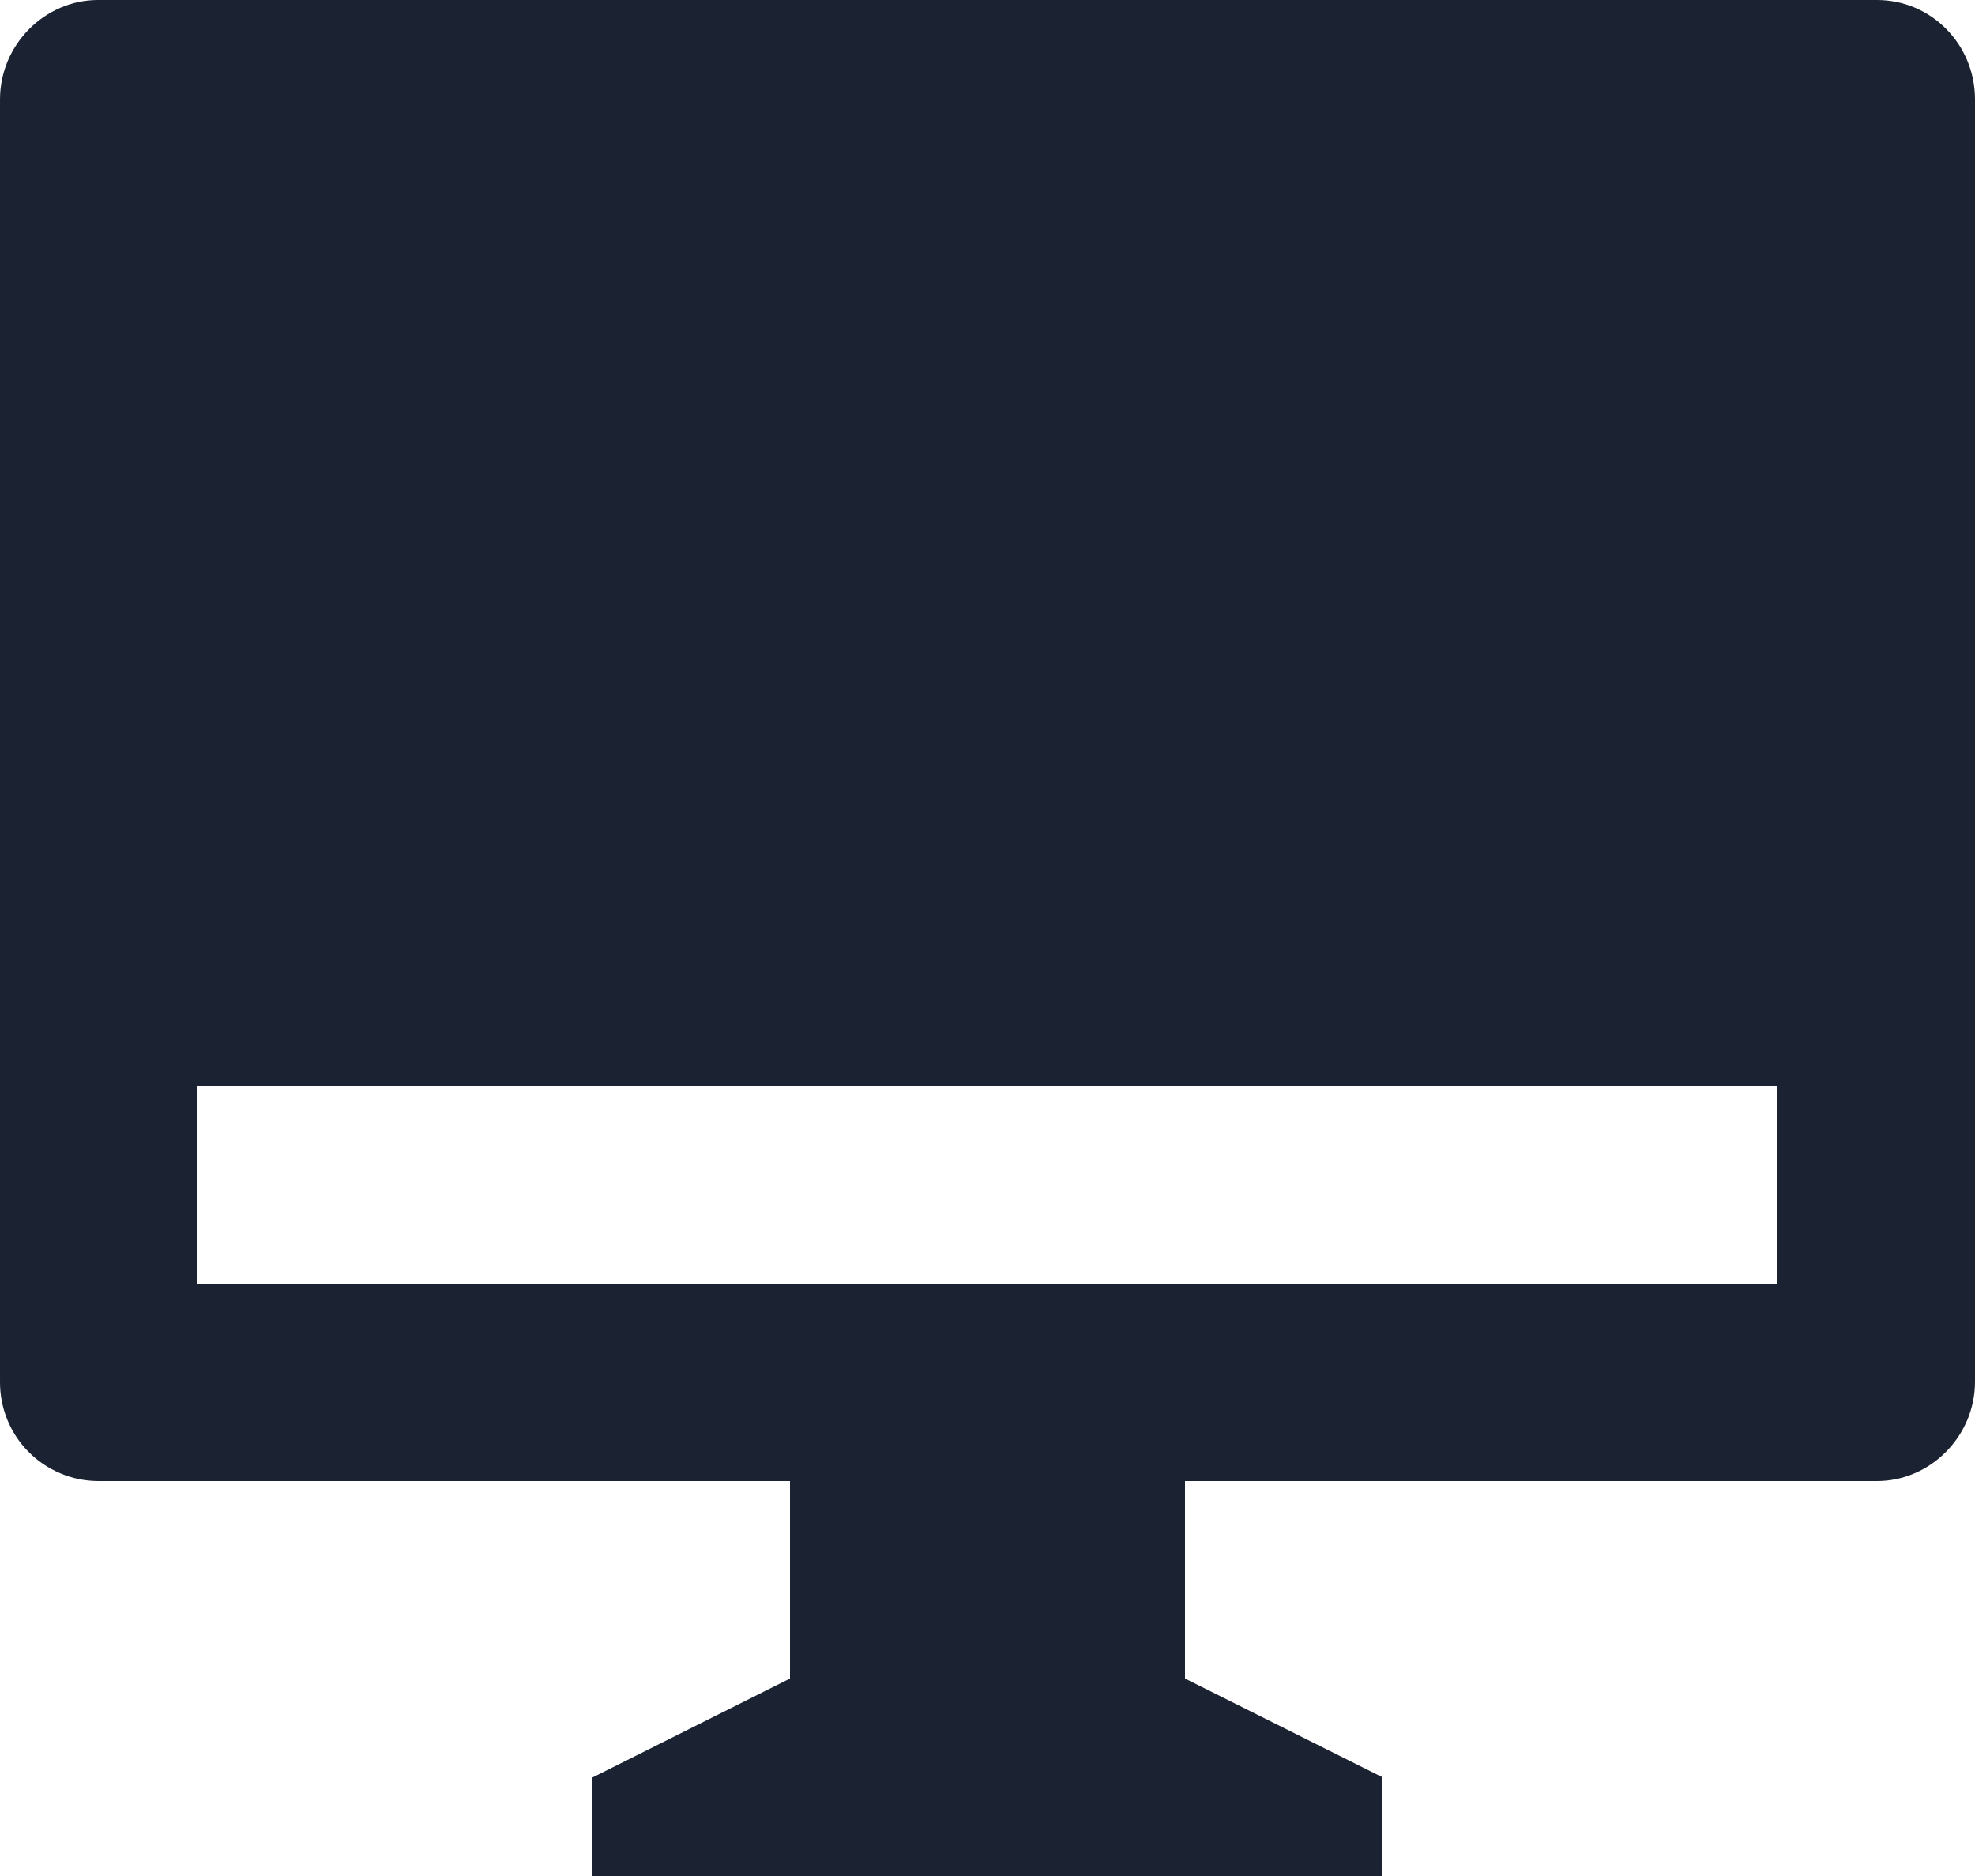
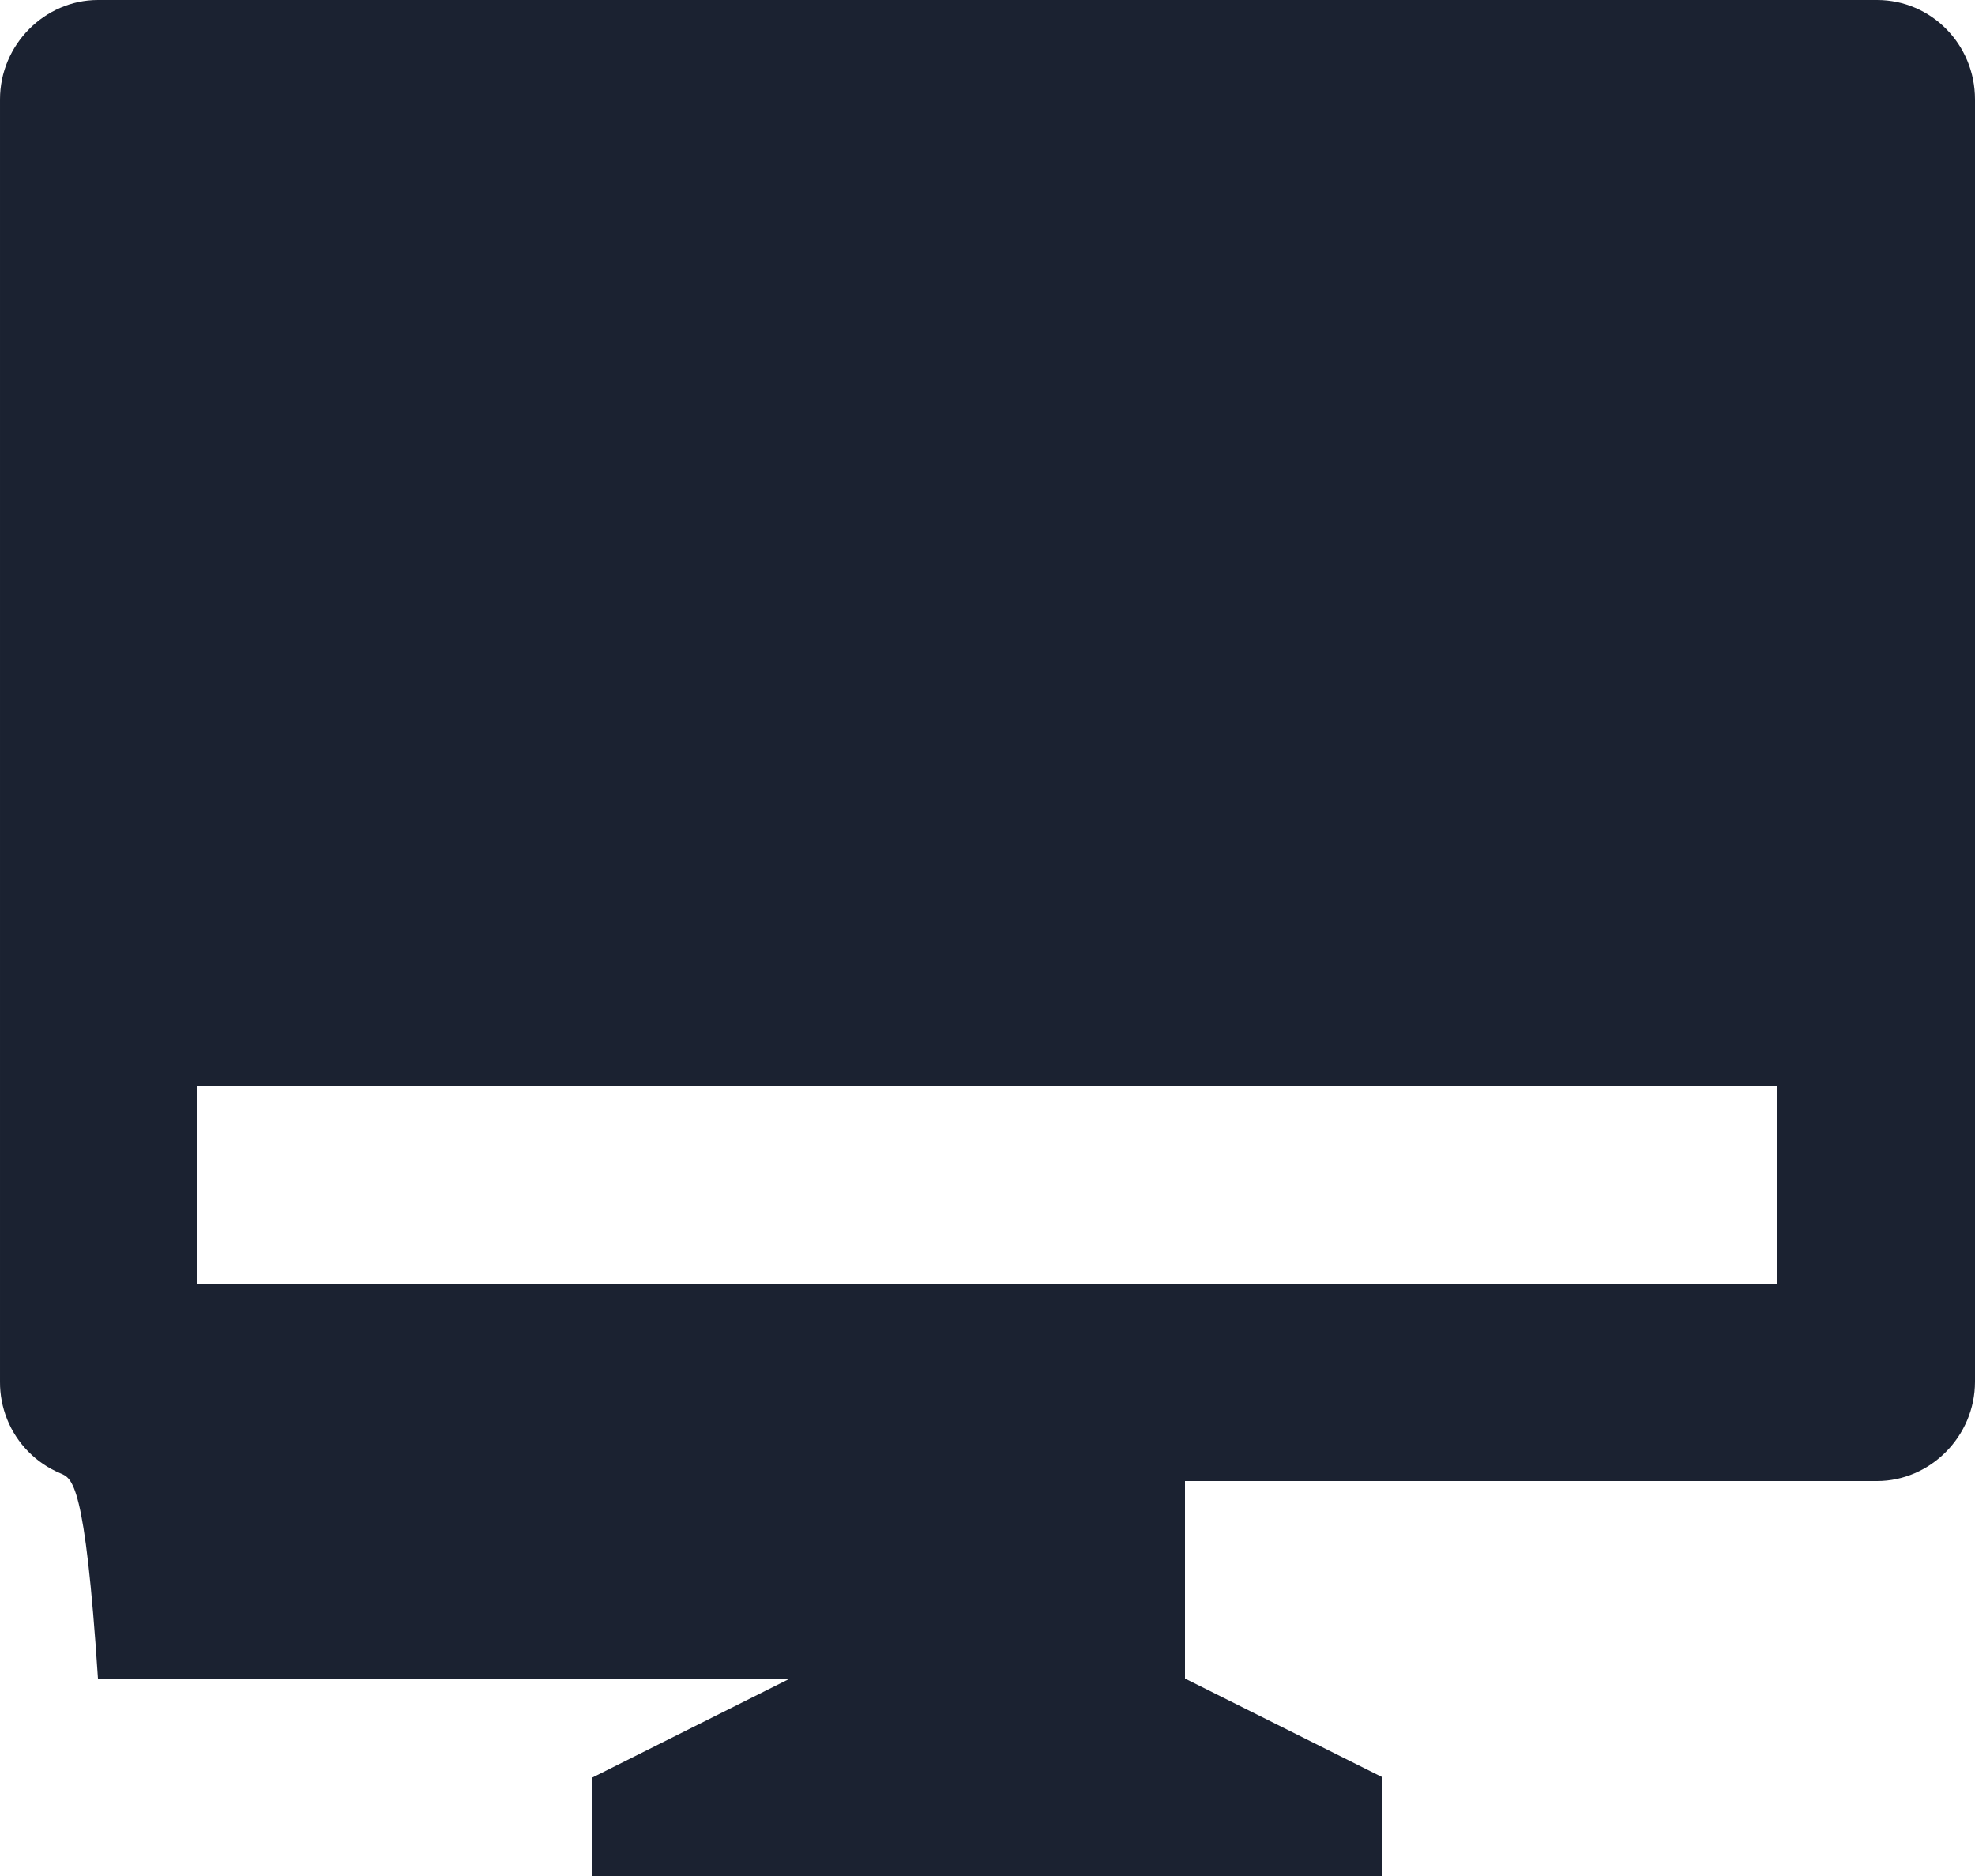
<svg xmlns="http://www.w3.org/2000/svg" width="20" height="19" viewBox="0 0 20 19" fill="none">
-   <path d="M12 15V17L14 18V19H6L5.996 18.004L8 17V15H0.992C0.861 14.999 0.731 14.973 0.61 14.921C0.489 14.87 0.379 14.796 0.287 14.702C0.195 14.609 0.122 14.498 0.073 14.376C0.024 14.255 -0.001 14.124 4.07459e-05 13.993V1.007C4.07459e-05 0.451 0.455 0 0.992 0H19.008C19.556 0 20 0.449 20 1.007V13.993C20 14.549 19.545 15 19.008 15H12ZM2 11V13H18V11H2Z" fill="#1B2231" />
+   <path d="M12 15V17L14 18V19H6L5.996 18.004L8 17H0.992C0.861 14.999 0.731 14.973 0.61 14.921C0.489 14.87 0.379 14.796 0.287 14.702C0.195 14.609 0.122 14.498 0.073 14.376C0.024 14.255 -0.001 14.124 4.07459e-05 13.993V1.007C4.07459e-05 0.451 0.455 0 0.992 0H19.008C19.556 0 20 0.449 20 1.007V13.993C20 14.549 19.545 15 19.008 15H12ZM2 11V13H18V11H2Z" fill="#1B2231" />
</svg>